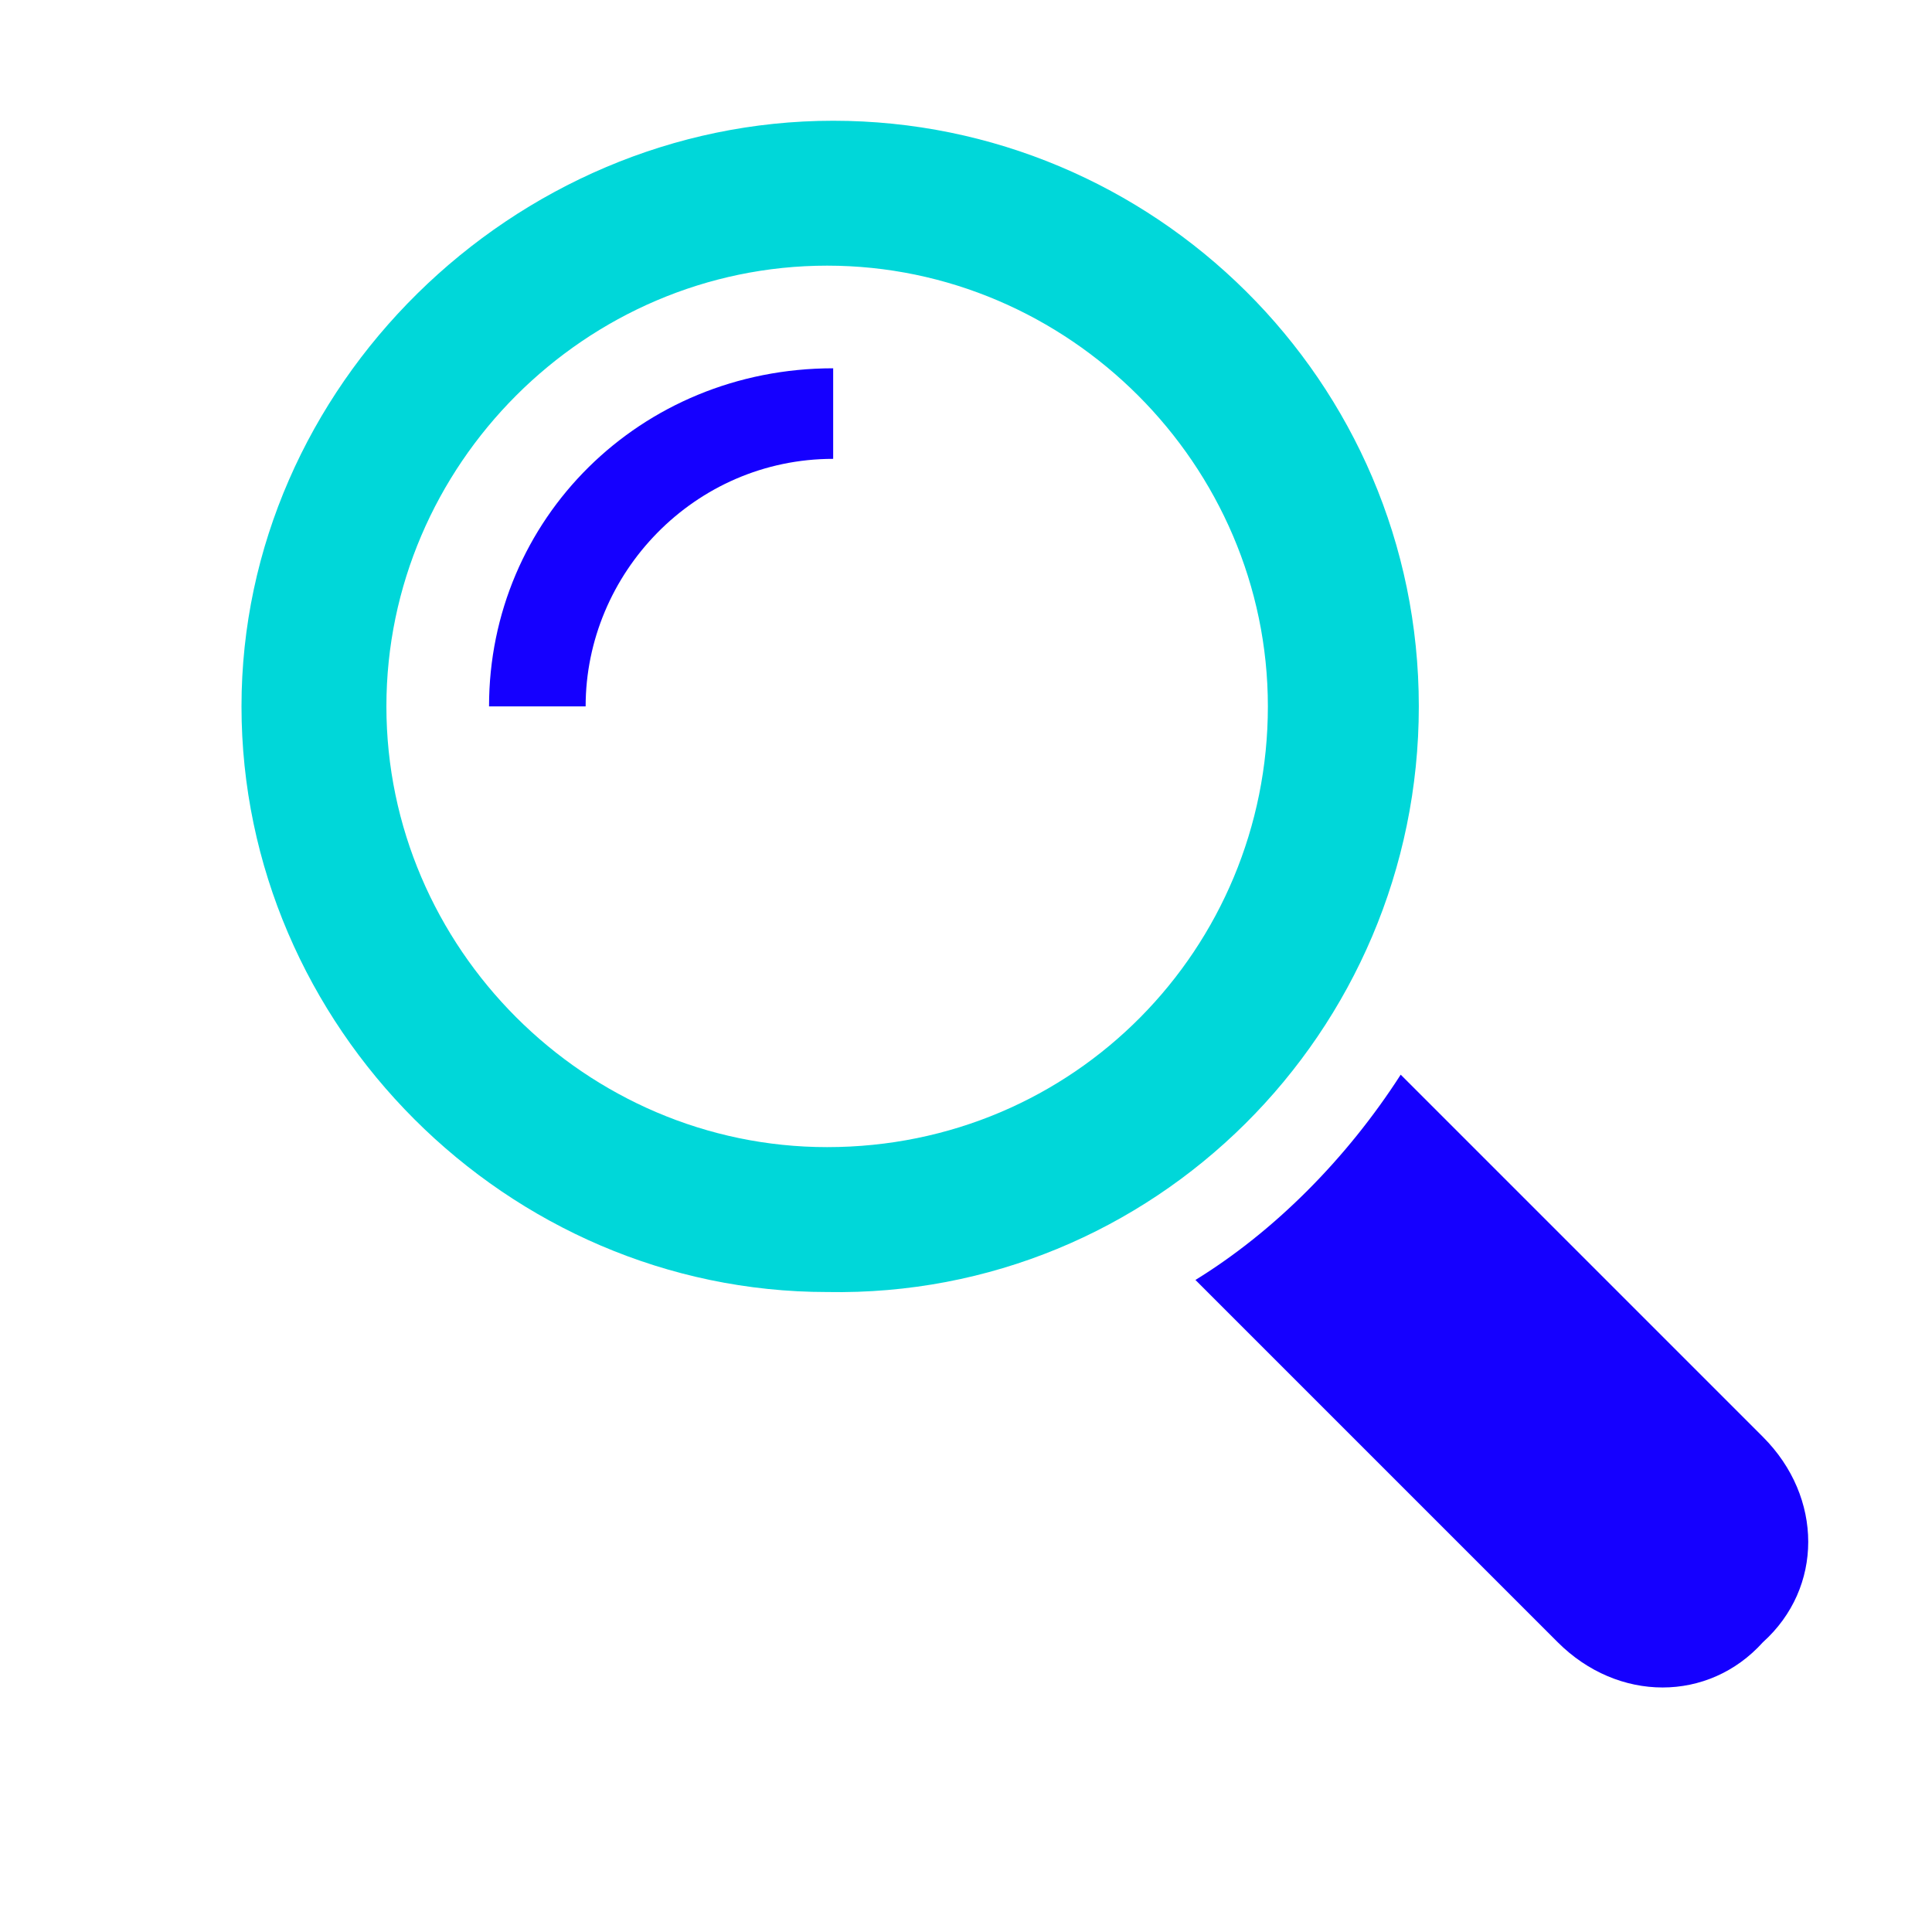
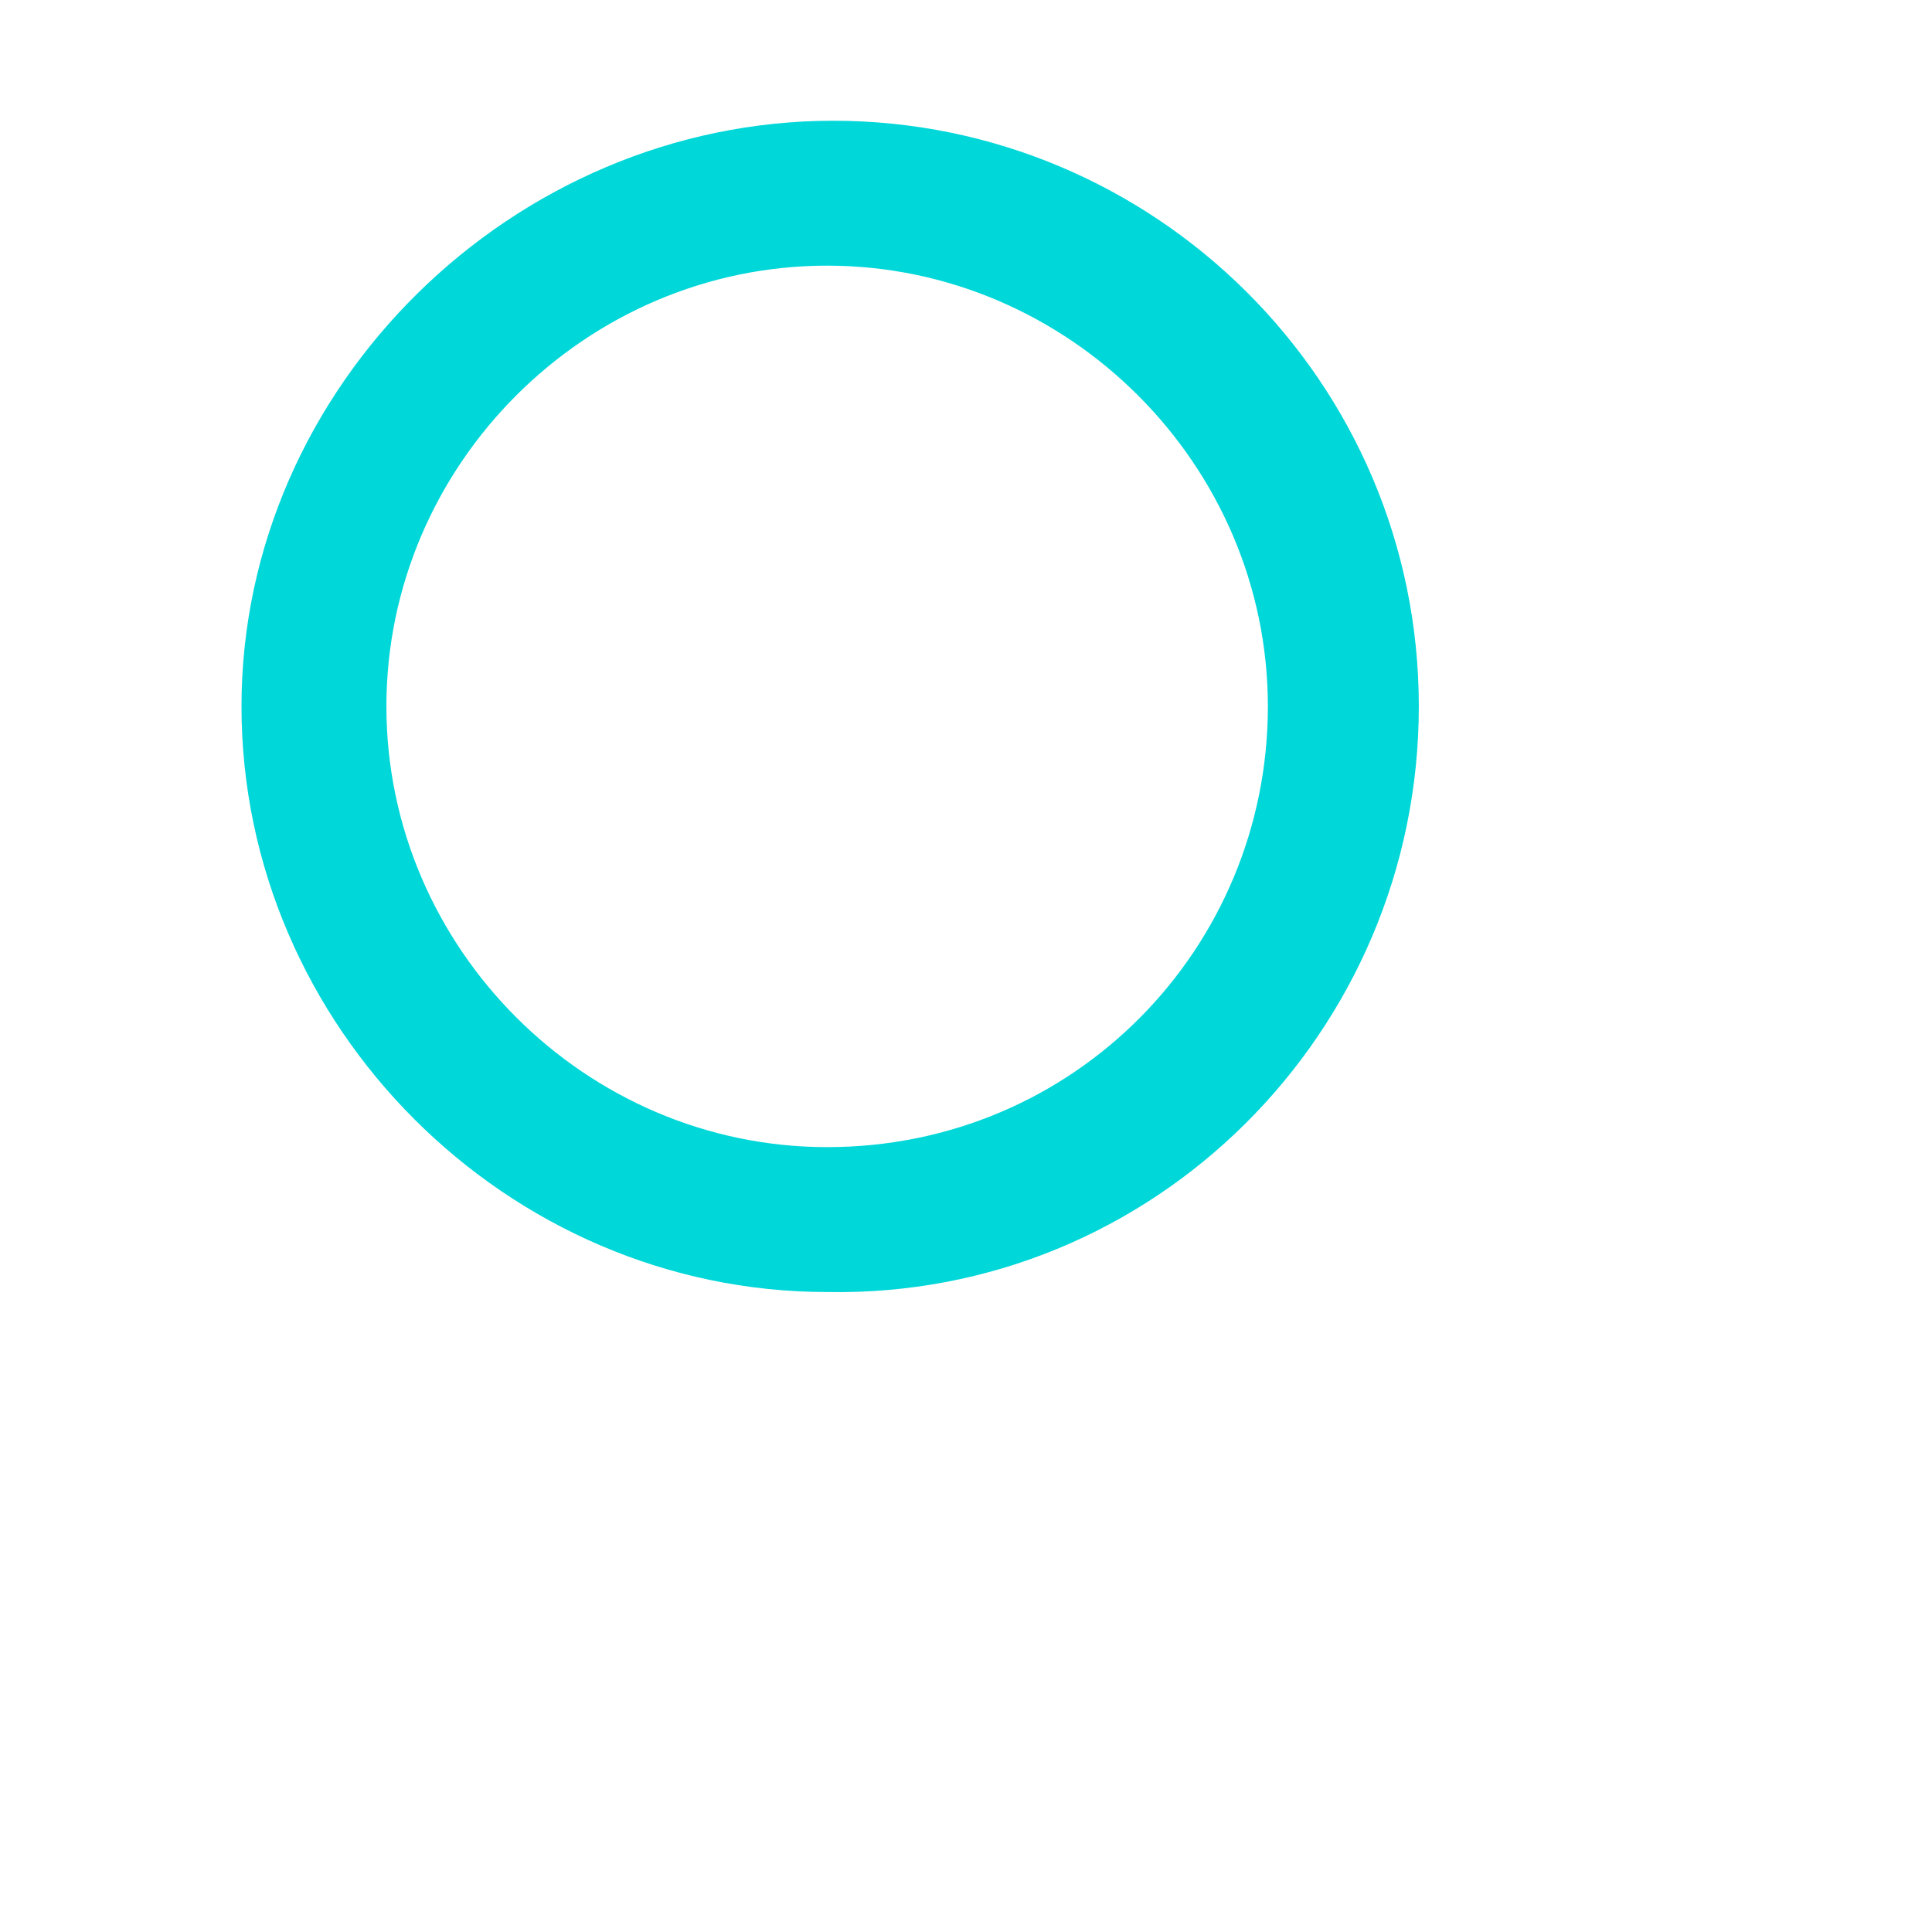
<svg xmlns="http://www.w3.org/2000/svg" id="Layer_1" version="1.1" viewBox="0 0 32 32">
  <defs>
    <style>
      .st0 {
        fill: #00d7d9;
      }

      .st1 {
        fill: #1500ff;
      }
    </style>
  </defs>
  <g id="Find">
    <g id="magnifier-_x28_1_x29_">
-       <path id="Shape" class="st1" d="M29.2,23.8l-6-6c-.9,1.4-2.1,2.6-3.4,3.4l6,6c1,1,2.5,1,3.4,0,1-.9,1-2.4,0-3.4Z" />
      <path id="Shape1" data-name="Shape" class="st0" d="M23.5,11.7c0-5.4-4.4-9.7-9.7-9.7S4,6.4,4,11.7s4.4,9.7,9.7,9.7c5.4.1,9.8-4.3,9.8-9.7ZM13.7,19c-4,0-7.3-3.3-7.3-7.3s3.3-7.3,7.3-7.3,7.3,3.3,7.3,7.3-3.2,7.3-7.3,7.3Z" />
-       <path id="Shape2" data-name="Shape" class="st1" d="M8.1,11.7h1.6c0-2.2,1.8-4.1,4.1-4.1v-1.5c-3.2,0-5.7,2.5-5.7,5.6Z" />
    </g>
  </g>
</svg>